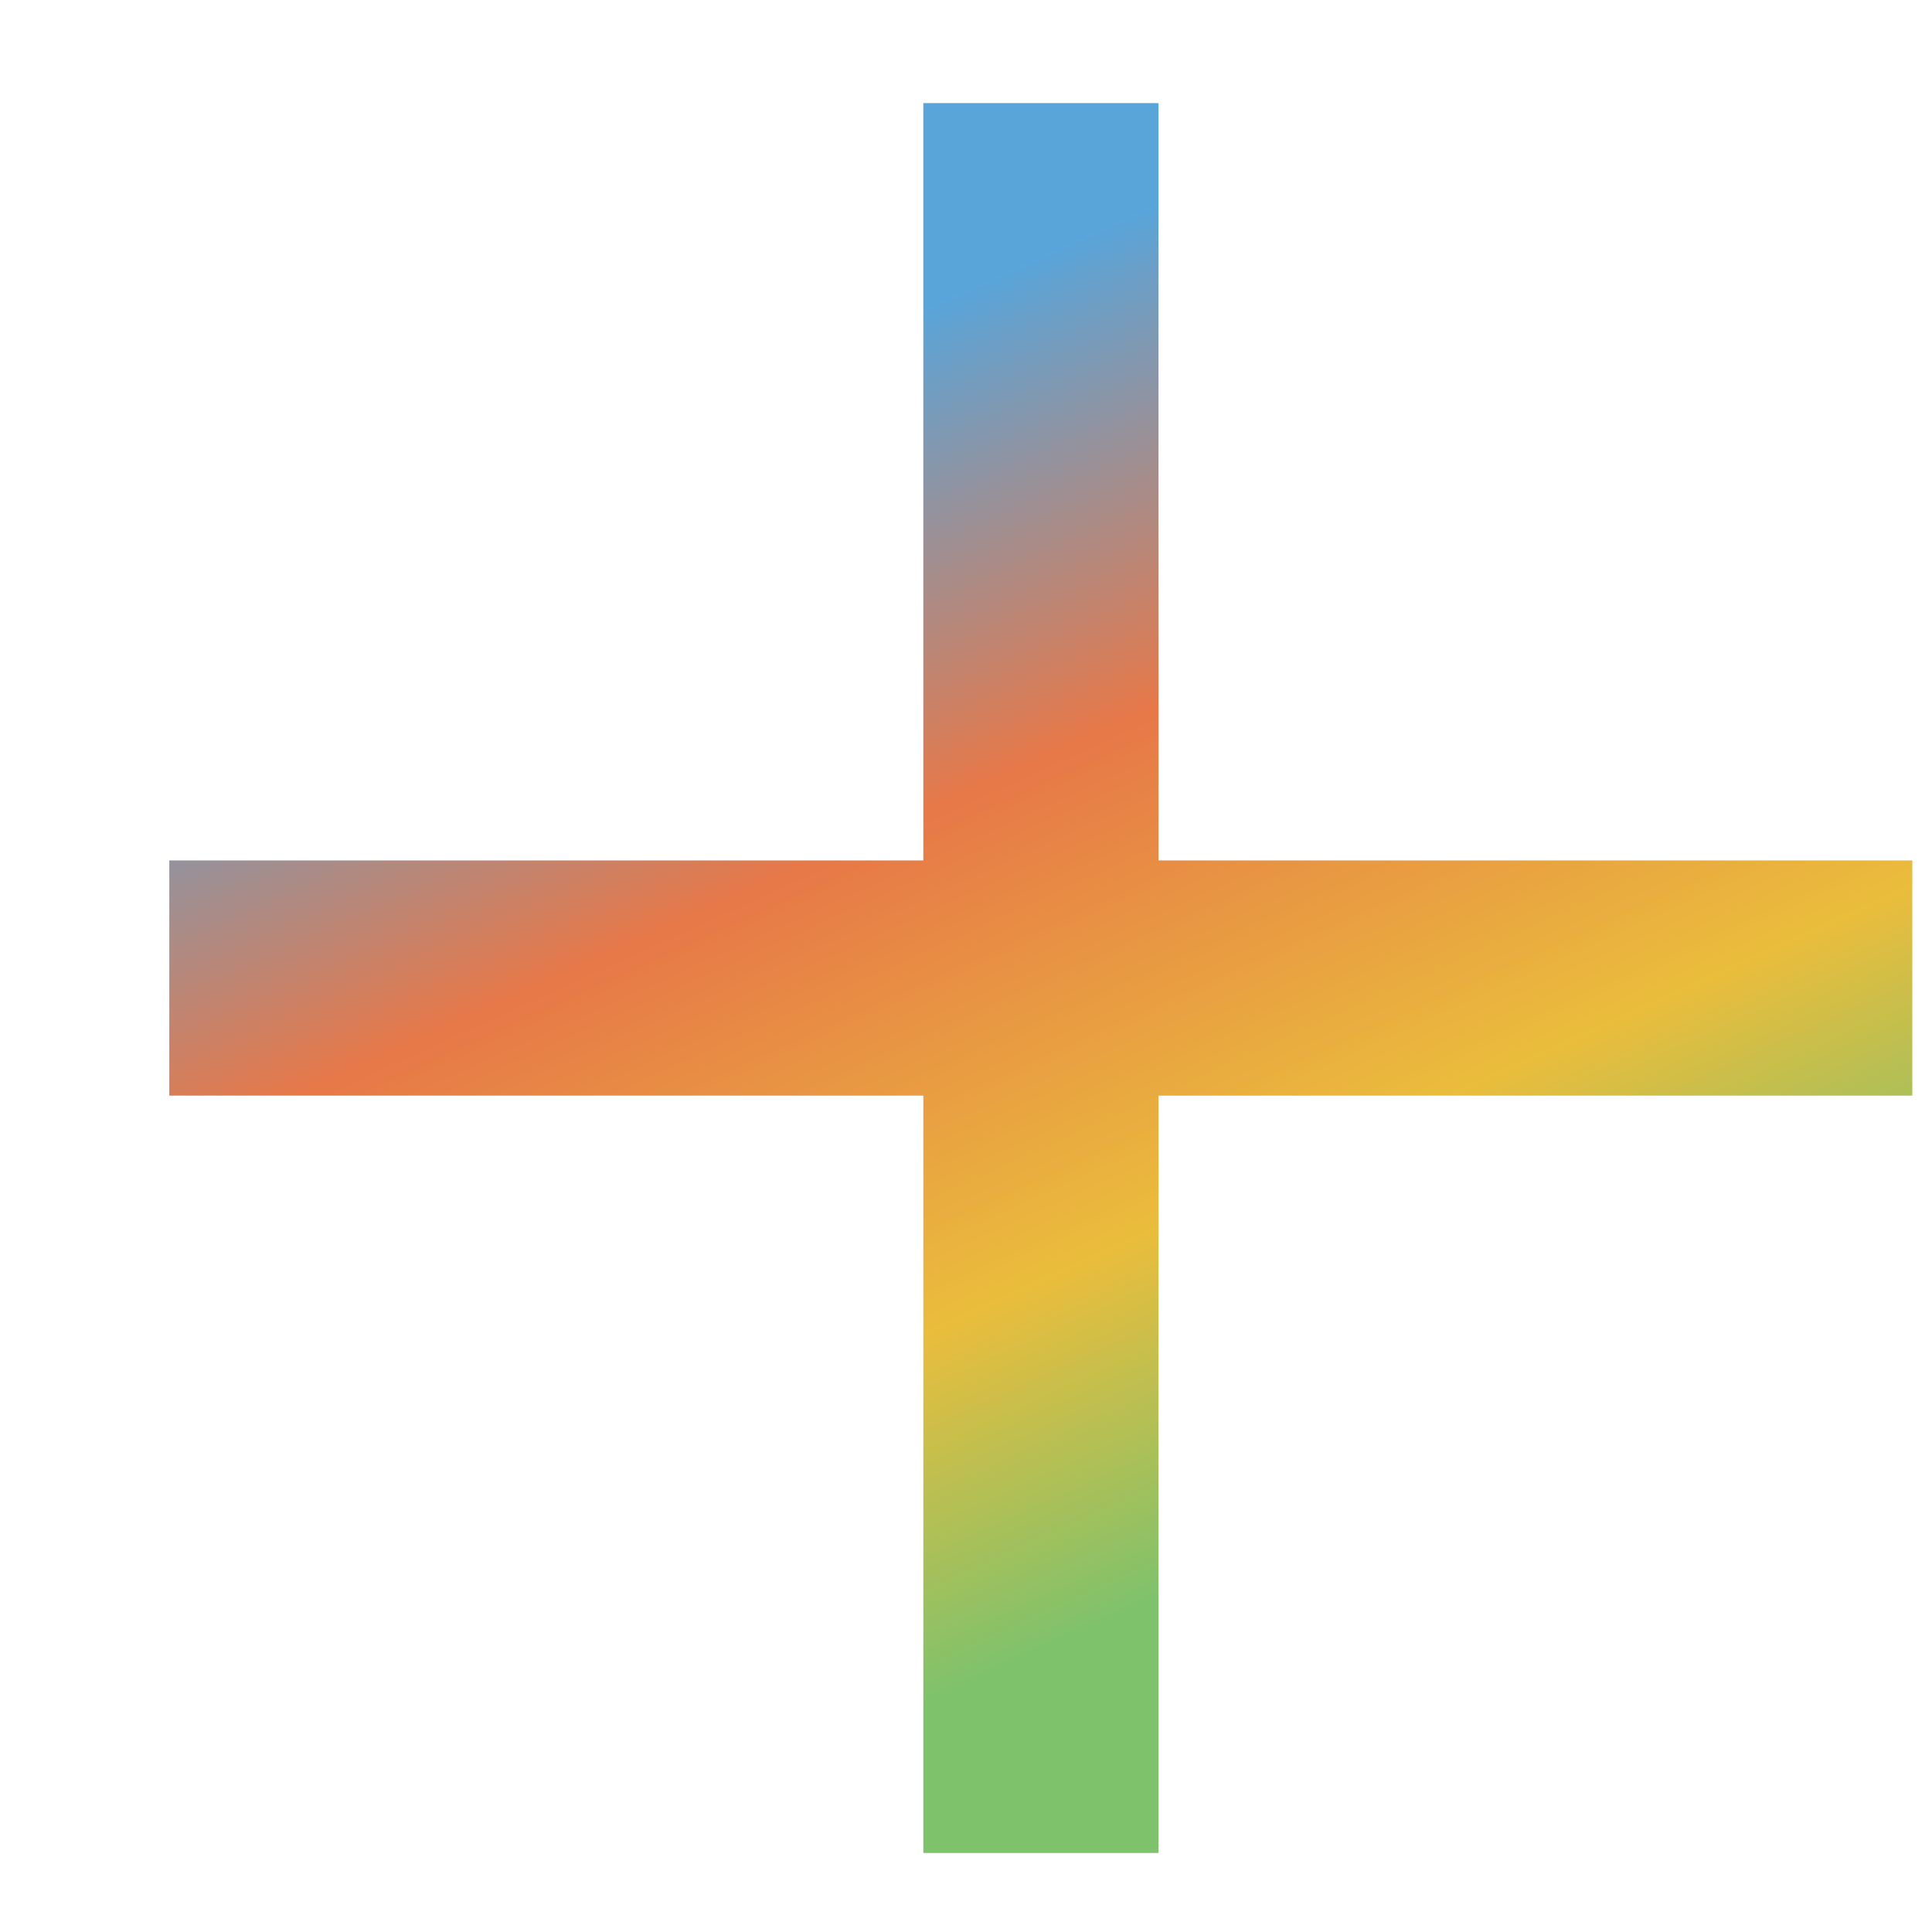
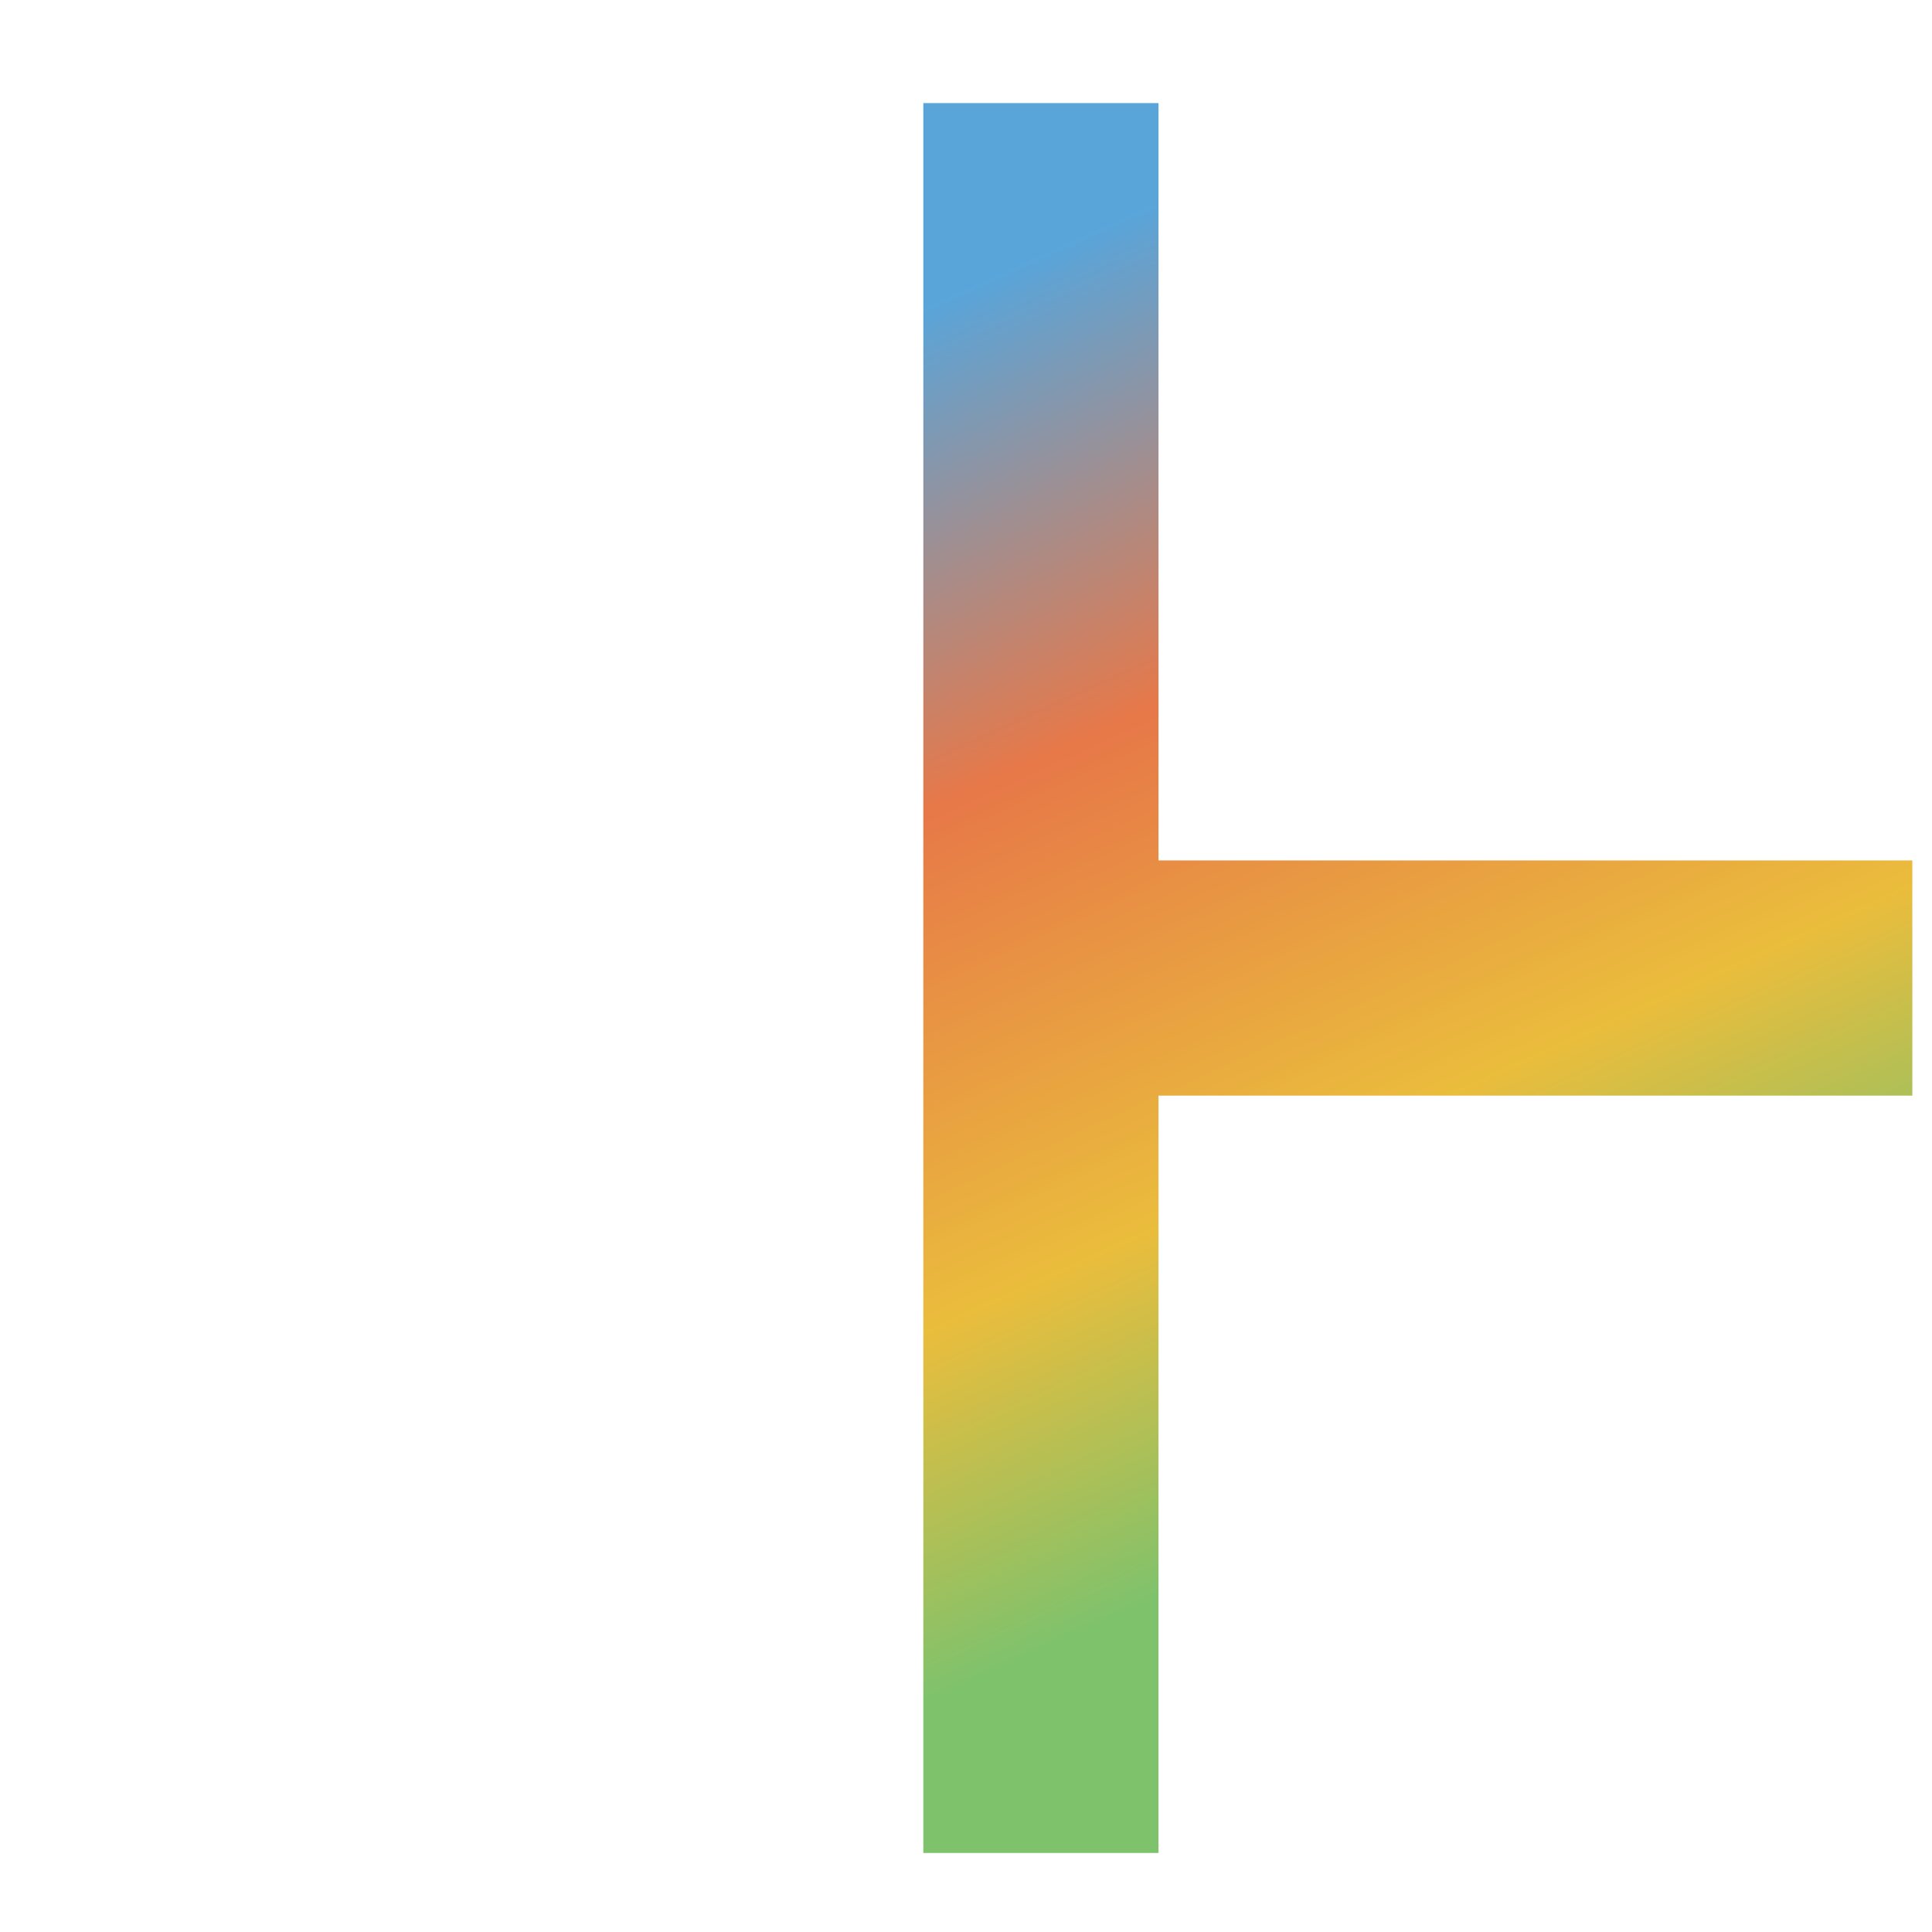
<svg xmlns="http://www.w3.org/2000/svg" width="11" height="11" viewBox="0 0 11 11" fill="none">
-   <path d="M6.596 4.899H10.888V6.238H6.596V10.55H5.257V6.238H0.964V4.899H5.257V0.587H6.596V4.899Z" fill="url(#paint0_linear_6966_1600)" />
+   <path d="M6.596 4.899H10.888V6.238H6.596V10.55H5.257V6.238H0.964H5.257V0.587H6.596V4.899Z" fill="url(#paint0_linear_6966_1600)" />
  <defs>
    <linearGradient id="paint0_linear_6966_1600" x1="10.367" y1="-0.561" x2="13.829" y2="7.071" gradientUnits="userSpaceOnUse">
      <stop stop-color="#59A5DA" />
      <stop offset="0.312" stop-color="#E77848" />
      <stop offset="0.635" stop-color="#EABD3C" />
      <stop offset="0.862" stop-color="#7FC26C" />
    </linearGradient>
  </defs>
</svg>